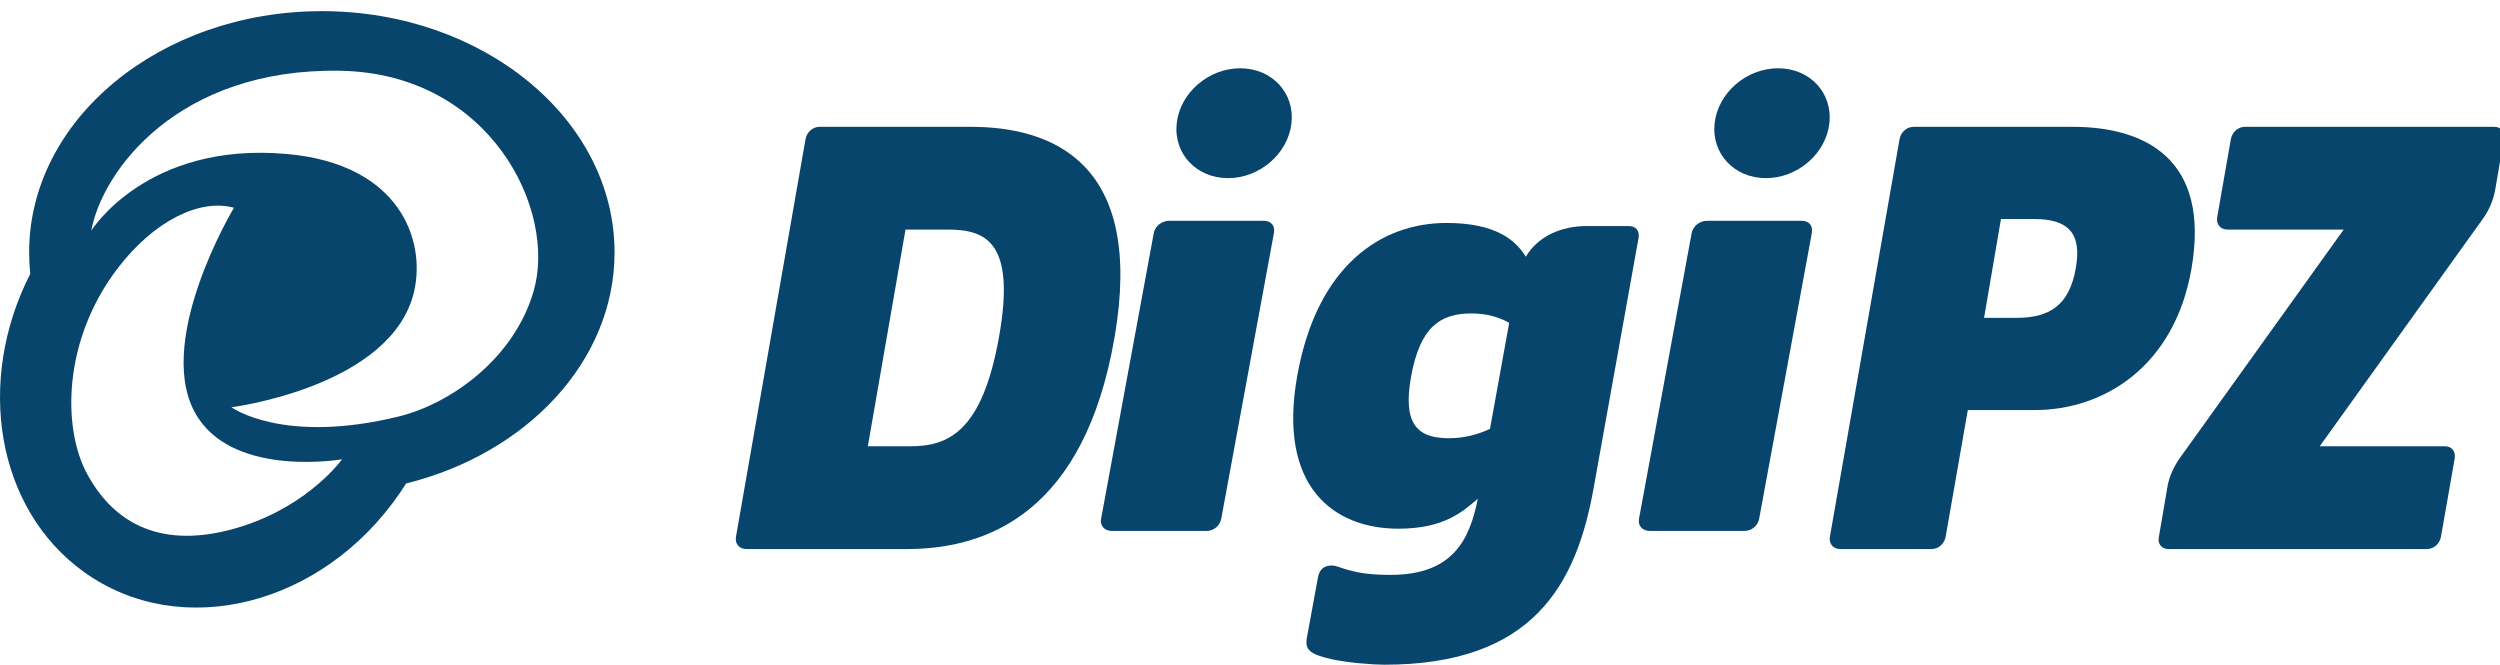
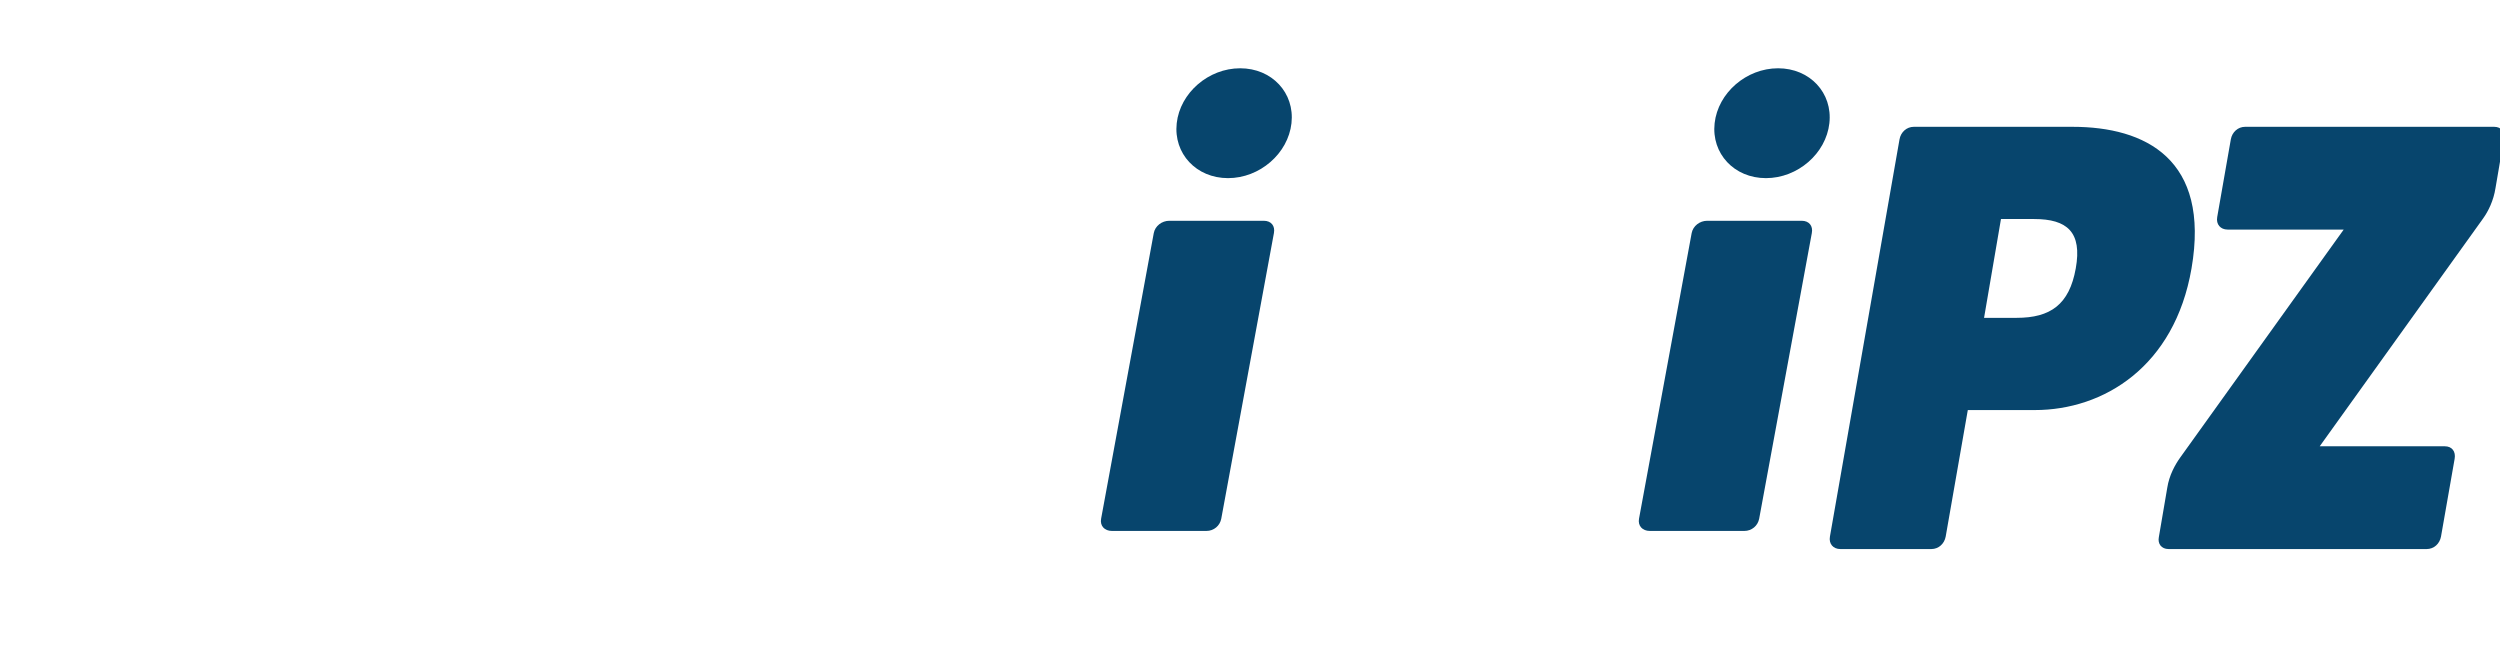
<svg xmlns="http://www.w3.org/2000/svg" width="1794px" height="477px" viewBox="0 0 1794 477" version="1.1">
  <title>Logo</title>
  <desc>Created with Sketch.</desc>
  <defs />
  <g id="Page-1" stroke="none" stroke-width="1" fill="none" fill-rule="evenodd">
    <g id="Logo" fill="#07456D">
      <g id="Logo-Copy-2" transform="translate(0, 8)">
-         <path d="M21.725,188.498 C21.183,183.43 20.905,178.3 20.905,173.115 C20.905,77.57 115.024,0 230.953,0 C346.88,0 441,77.57 441,173.115 C441,251.34 377.911,317.516 291.419,338.938 C289.924,341.316 288.372,343.674 286.765,346.012 C231.107,426.983 129.612,452.277 60.255,402.463 C-2.699,357.246 -17.673,265.588 21.725,188.498 Z M84.596,184.331 C110.907,149.997 143.847,134.377 167.881,141.101 C167.881,141.101 108.023,240.553 142.392,292.192 C170.65,334.647 245.471,321.578 245.471,321.578 C245.471,321.578 222.456,353.874 174.479,369.445 C129.484,384.049 87.405,377.88 62.561,332.169 C44.7,299.307 44.869,236.172 84.596,184.331 Z M244.185,42.785 C351.872,44.694 399.853,142.803 382.902,201.042 C368.646,250.029 322.622,281.888 286.415,290.794 C202.99,311.315 166.089,284.254 166.089,284.254 C166.089,284.254 281.45,269.592 297.192,201.042 C305.514,164.804 287.412,109.856 206.073,102.509 C105.236,93.4 65.53,157.505 65.53,157.505 C73.294,114.662 127.704,40.722 244.185,42.785 Z" id="Fill-1" />
-         <path d="M535.615,386 L650.723,386 C709.909,386 778.414,358.583 799.852,233.791 C821.285,108.998 755.579,83 696.394,83 L588.276,83 C583.15,83 578.955,86.781 578.024,91.981 L528.159,377.019 C527.227,382.219 530.489,386 535.615,386 Z M622.762,312.259 L649.791,156.741 L680.083,156.741 C707.579,156.741 729.016,165.722 716.899,233.791 C704.783,301.86 680.549,312.259 653.053,312.259 L622.762,312.259 Z" id="Fill-2" />
        <path d="M797.919,373 L865.728,373 C871.055,373 875.416,369.291 876.383,364.191 L914.169,159.24 C915.135,154.14 912.228,150.43 906.901,150.43 L839.092,150.43 C833.765,150.43 828.917,154.14 827.95,159.24 L790.164,364.191 C789.198,369.291 792.592,373 797.919,373 Z M844.419,80.413 C841.999,102.207 858.468,119.827 881.231,119.827 C903.993,119.827 924.336,102.207 926.764,80.413 C929.184,58.62 912.715,41 889.952,41 C867.182,41 846.839,58.62 844.419,80.413 Z" id="Fill-3" />
-         <path d="M1039.805,306.47 C1017.293,306.47 1006.261,296.62 1012.694,261.696 C1019.127,226.773 1033.372,216.922 1055.89,216.922 C1066.922,216.922 1075.651,219.609 1083.001,223.638 L1069.218,299.754 C1060.49,303.784 1050.837,306.47 1039.805,306.47 Z M1143.662,341.842 L1175.826,162.746 C1176.742,157.821 1173.984,154.238 1168.931,154.238 L1138.146,154.238 C1120.681,154.238 1103.678,161.403 1094.949,176.178 C1087.6,164.537 1073.81,152 1037.971,152 C991.562,152 945.146,181.998 930.901,261.696 C916.657,341.394 957.095,371.393 1003.503,371.393 C1036.592,371.393 1049.92,358.856 1060.49,349.901 C1054.511,379.9 1042.108,404.525 997.995,404.525 C980.992,404.525 974.097,402.734 967.202,400.943 C962.149,399.6 958.936,397.809 955.716,397.809 C949.745,397.809 946.525,400.943 945.608,407.212 L937.796,449.747 C936.417,458.254 939.637,461.388 955.254,464.97 C967.202,467.657 985.584,469 993.396,469 C1100.003,469 1131.251,411.69 1143.662,341.842 Z" id="Fill-4" />
        <path d="M1183.912,373 L1251.732,373 C1257.059,373 1261.42,369.291 1262.387,364.191 L1300.167,159.24 C1301.141,154.14 1298.234,150.43 1292.906,150.43 L1225.086,150.43 C1219.759,150.43 1214.919,154.14 1213.944,159.24 L1176.164,364.191 C1175.198,369.291 1178.585,373 1183.912,373 Z M1230.414,80.413 C1227.994,102.207 1244.463,119.827 1267.235,119.827 C1289.999,119.827 1310.342,102.207 1312.763,80.413 C1315.191,58.62 1298.721,41 1275.949,41 C1253.186,41 1232.842,58.62 1230.414,80.413 Z" id="Fill-5" />
        <path d="M1320.625,386 L1385.964,386 C1391.097,386 1395.291,382.219 1396.23,377.019 L1412.097,286.26 L1460.161,286.26 C1509.633,286.26 1560.498,255.063 1572.633,184.631 C1586.169,106.162 1539.498,83 1487.233,83 L1373.36,83 C1368.227,83 1364.025,86.781 1363.094,91.981 L1313.16,377.019 C1312.222,382.219 1315.492,386 1320.625,386 Z M1435.898,149.178 L1459.699,149.178 C1483.5,149.178 1494.235,158.632 1489.564,184.631 C1484.901,210.629 1471.365,220.082 1447.095,220.082 L1423.763,220.082 L1435.898,149.178 Z" id="Fill-6" />
        <path d="M1556.161,386 L1741.428,386 C1746.548,386 1750.739,382.219 1751.668,377.019 L1761.446,321.241 C1762.375,316.041 1759.581,312.259 1754.462,312.259 L1664.618,312.259 L1781.925,148.705 C1785.648,143.505 1789.37,135.942 1790.767,126.961 L1796.823,91.508 C1797.752,86.781 1794.958,83 1789.839,83 L1611.088,83 C1605.969,83 1601.778,86.781 1600.849,91.981 L1591.07,147.759 C1590.141,152.959 1593.396,156.741 1598.516,156.741 L1681.842,156.741 L1564.536,320.295 C1560.813,325.495 1556.622,333.058 1555.225,342.039 L1549.177,377.492 C1548.248,382.219 1551.042,386 1556.161,386 Z" id="Fill-7" />
      </g>
    </g>
  </g>
</svg>